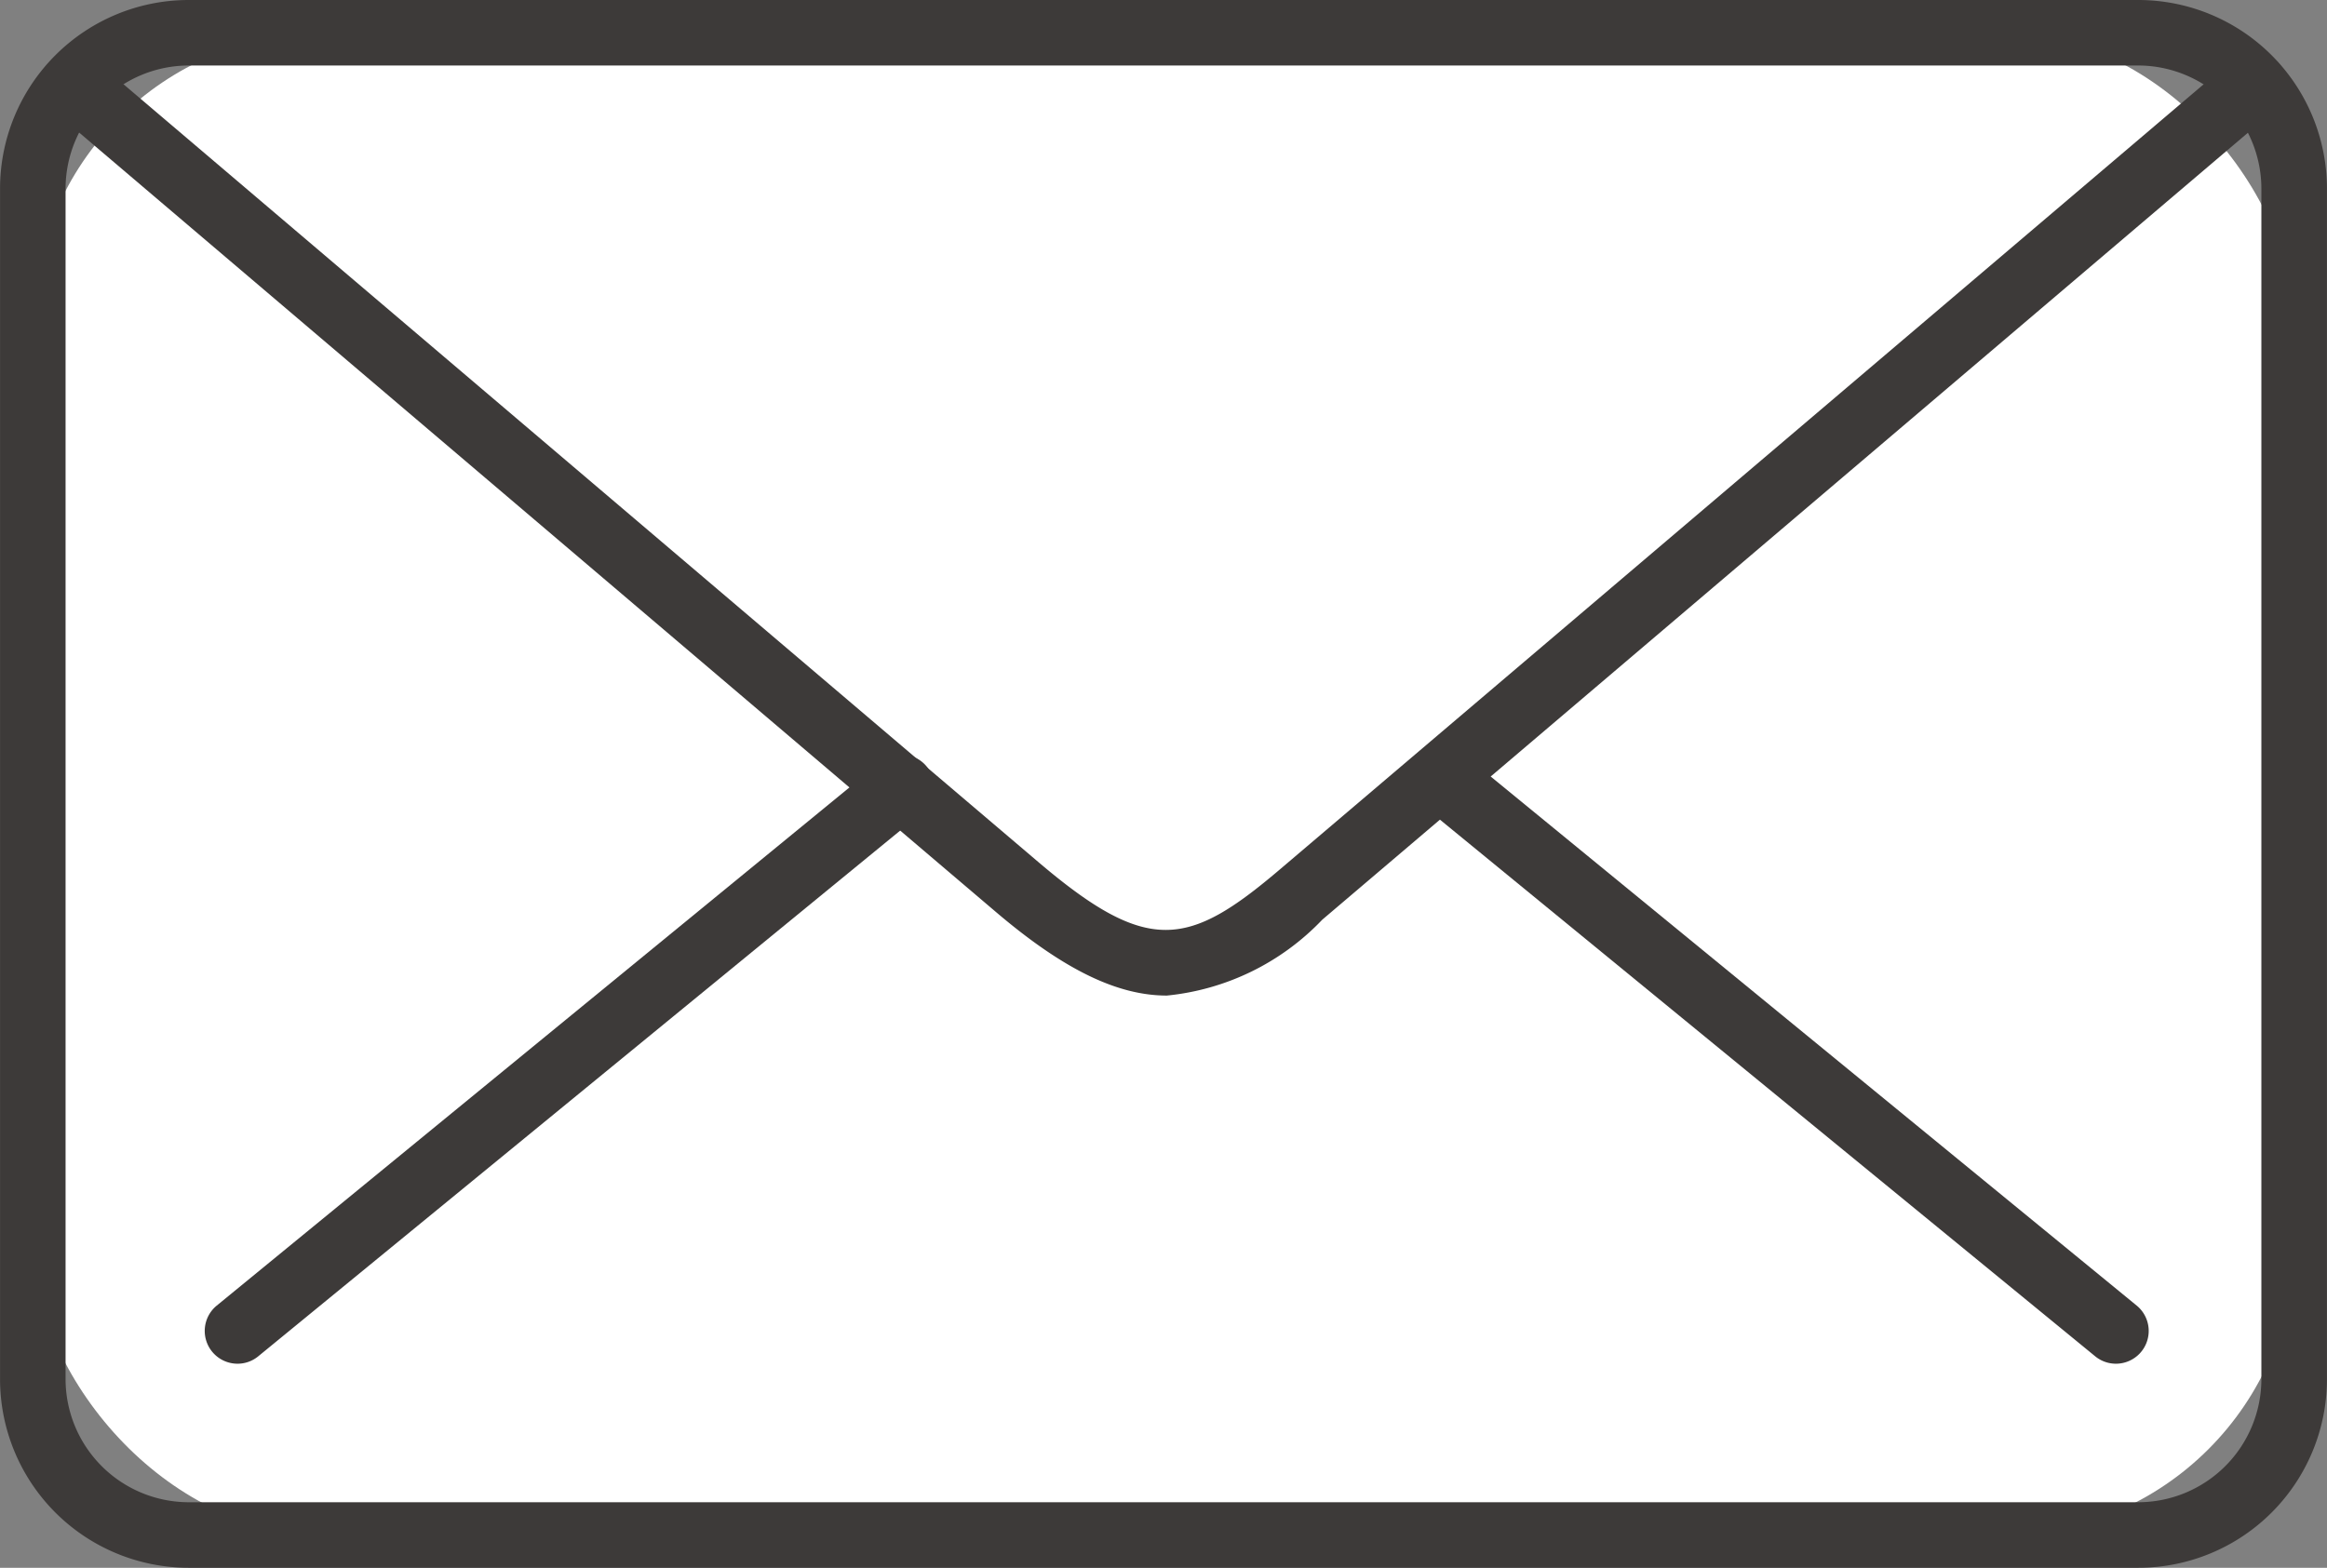
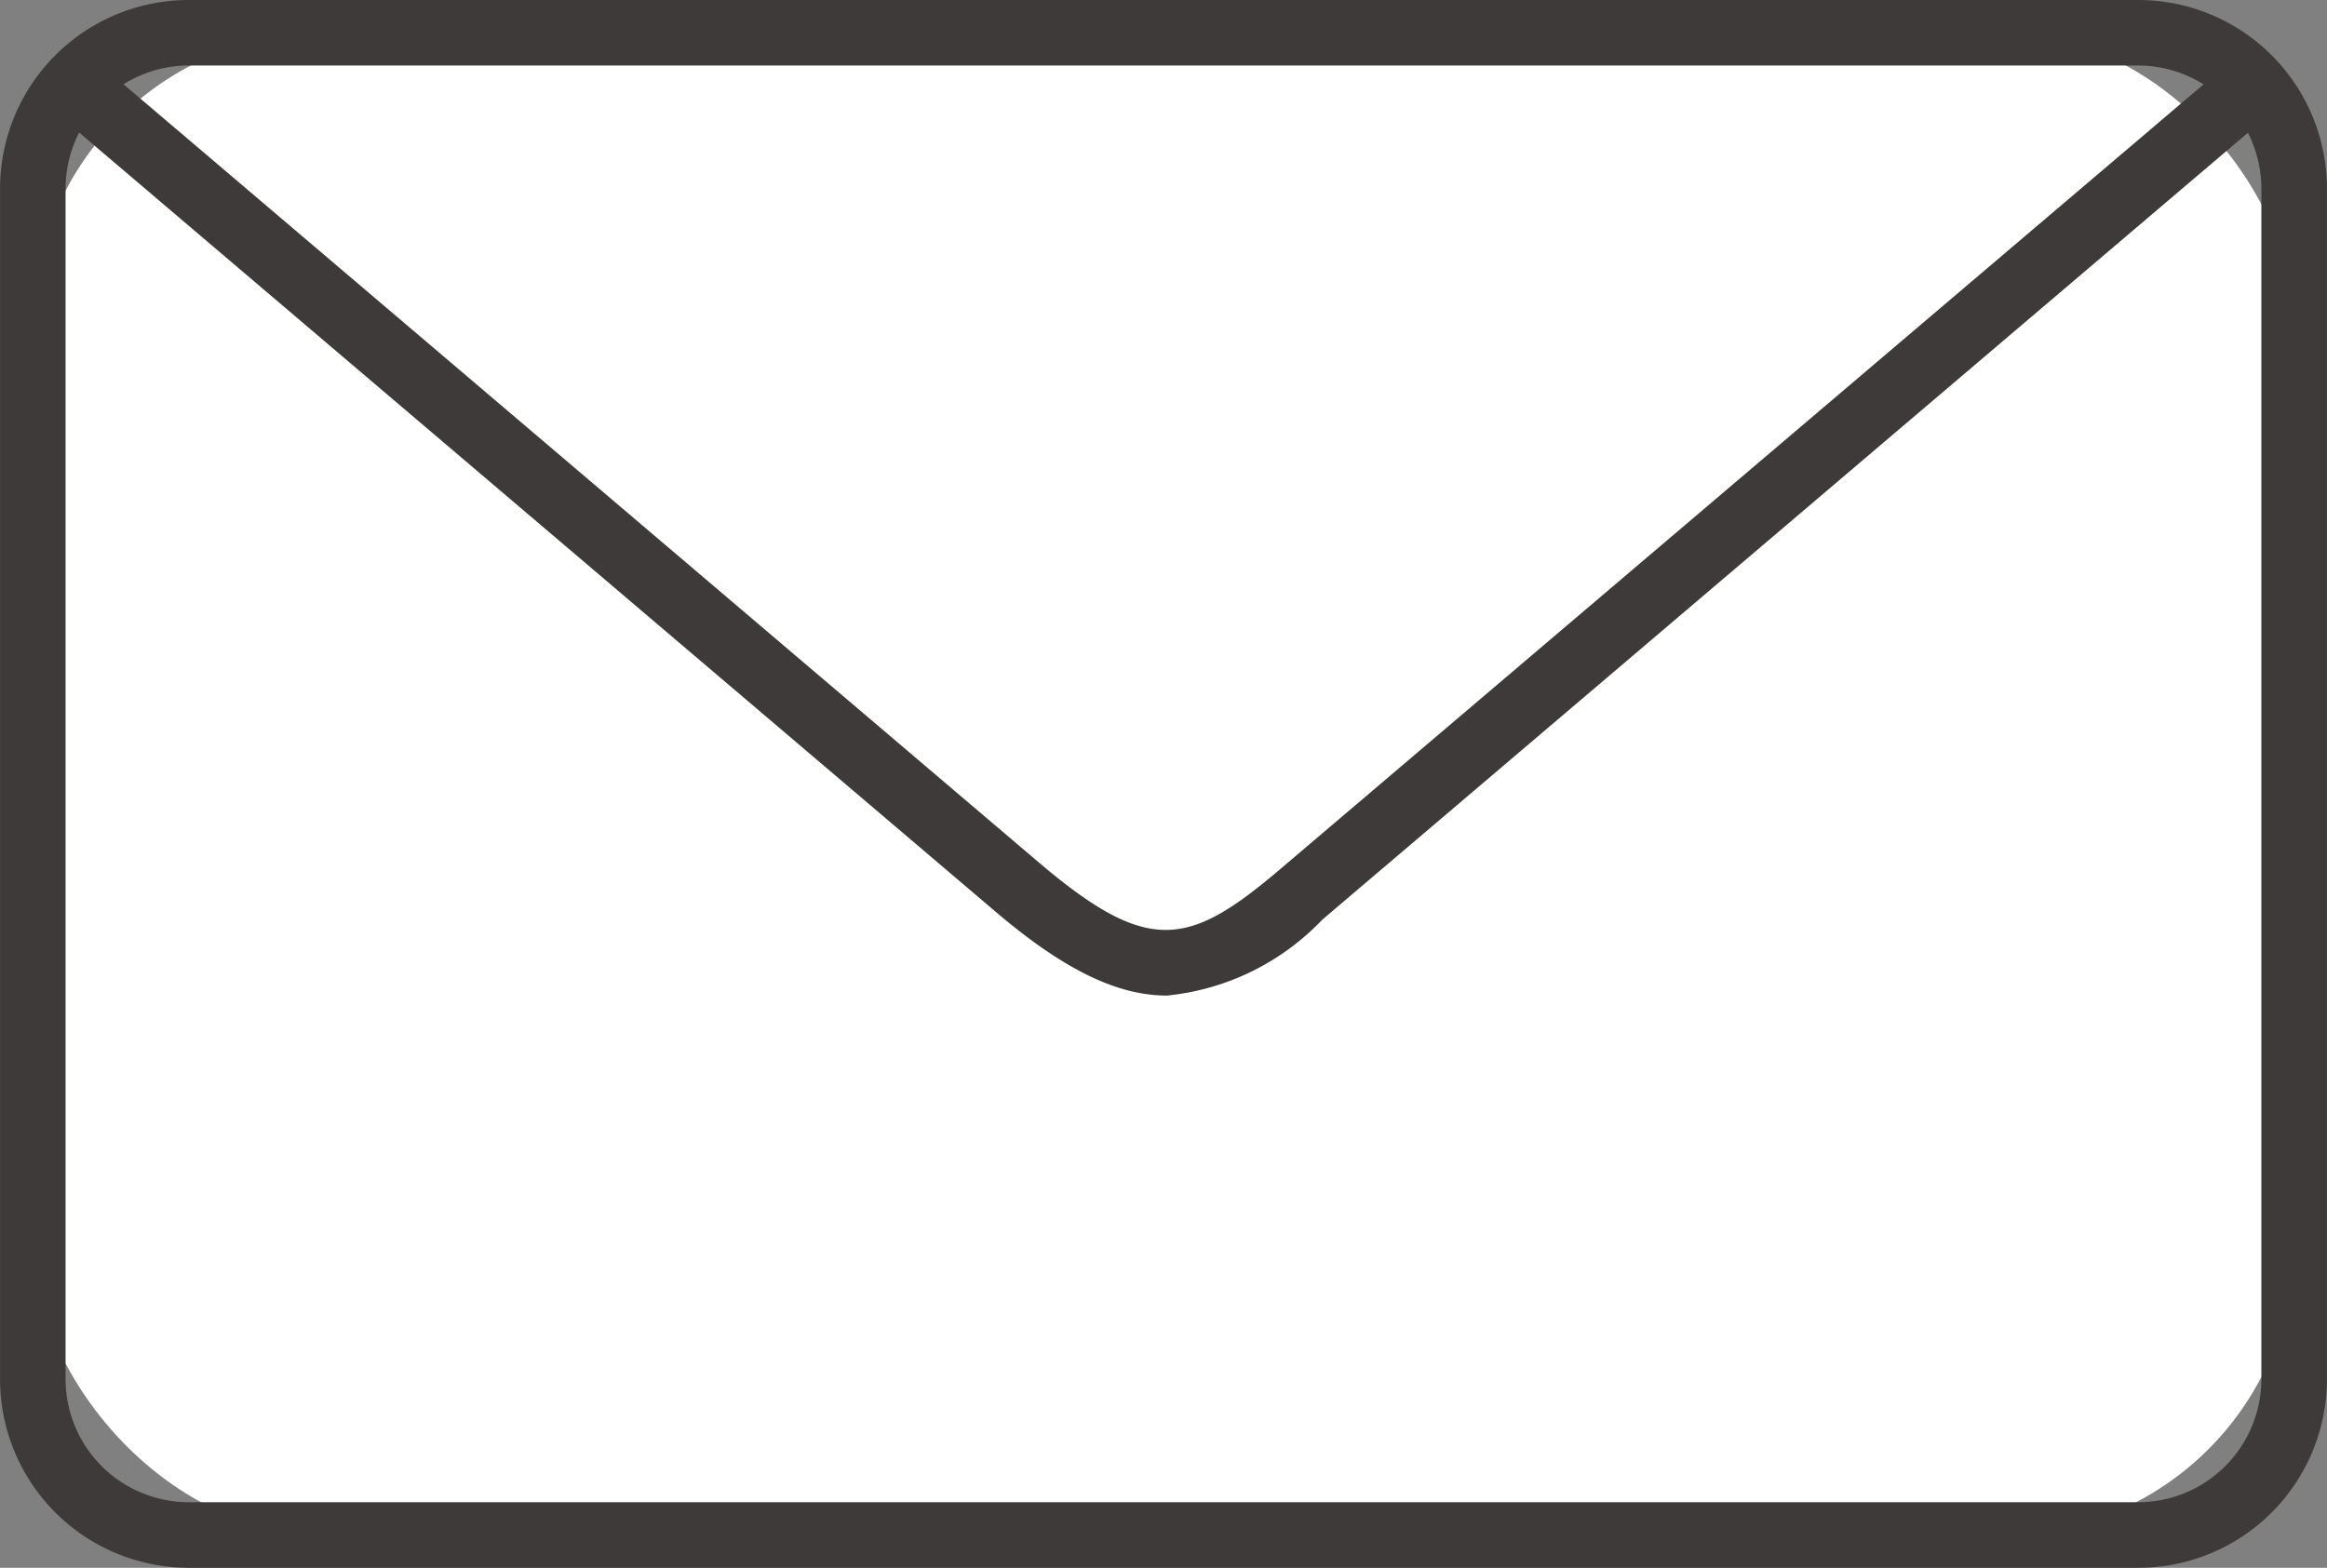
<svg xmlns="http://www.w3.org/2000/svg" width="50.958" height="34.341" viewBox="0 0 50.958 34.341">
  <rect x="0" y="0" width="50.958" height="34.341" fill="#808080" stroke="none" />
  <g id="グループ_8238" data-name="グループ 8238" transform="translate(-269.043 -492.095)">
    <g id="グループ_27" data-name="グループ 27" transform="translate(269.043 492.095)">
      <g id="グループ_26" data-name="グループ 26" transform="translate(0.717 0.717)">
        <g id="グループ_25" data-name="グループ 25">
          <rect id="長方形_10" data-name="長方形 10" width="49.523" height="32.906" rx="6.415" fill="#fff" />
        </g>
        <path id="パス_26" data-name="パス 26" d="M295.752,514.9c-1.069,0-2.235-.548-3.738-1.826l-20.251-17.221a.718.718,0,0,1,.931-1.093l20.25,17.221c2.393,2.034,3.276,1.863,5.28.158L319.09,494.4a.718.718,0,0,1,.931,1.094l-20.866,17.744A5.437,5.437,0,0,1,295.752,514.9Z" transform="translate(-270.916 -493.81)" fill="#3d3a39" />
      </g>
      <path id="パス_27" data-name="パス 27" d="M315.872,526.436h-42.7a4.134,4.134,0,0,1-4.128-4.129V496.224a4.133,4.133,0,0,1,4.128-4.129h42.7A4.134,4.134,0,0,1,320,496.224v26.083A4.134,4.134,0,0,1,315.872,526.436Zm-42.7-32.906a2.7,2.7,0,0,0-2.693,2.694v26.083A2.7,2.7,0,0,0,273.171,525h42.7a2.7,2.7,0,0,0,2.693-2.694V496.224a2.7,2.7,0,0,0-2.693-2.694Z" transform="translate(-269.043 -492.095)" fill="#3d3a39" />
    </g>
-     <path id="パス_28" data-name="パス 28" d="M278.193,536.534a.718.718,0,0,1-.456-1.273l14.52-11.894a.718.718,0,1,1,.91,1.11l-14.52,11.894A.713.713,0,0,1,278.193,536.534Z" transform="translate(-3.948 -14.568)" fill="#3d3a39" />
-     <path id="パス_29" data-name="パス 29" d="M342.765,536.534a.714.714,0,0,1-.454-.163l-14.519-11.894a.718.718,0,0,1,.91-1.11l14.519,11.894a.718.718,0,0,1-.456,1.273Z" transform="translate(-27.387 -14.568)" fill="#3d3a39" />
  </g>
</svg>